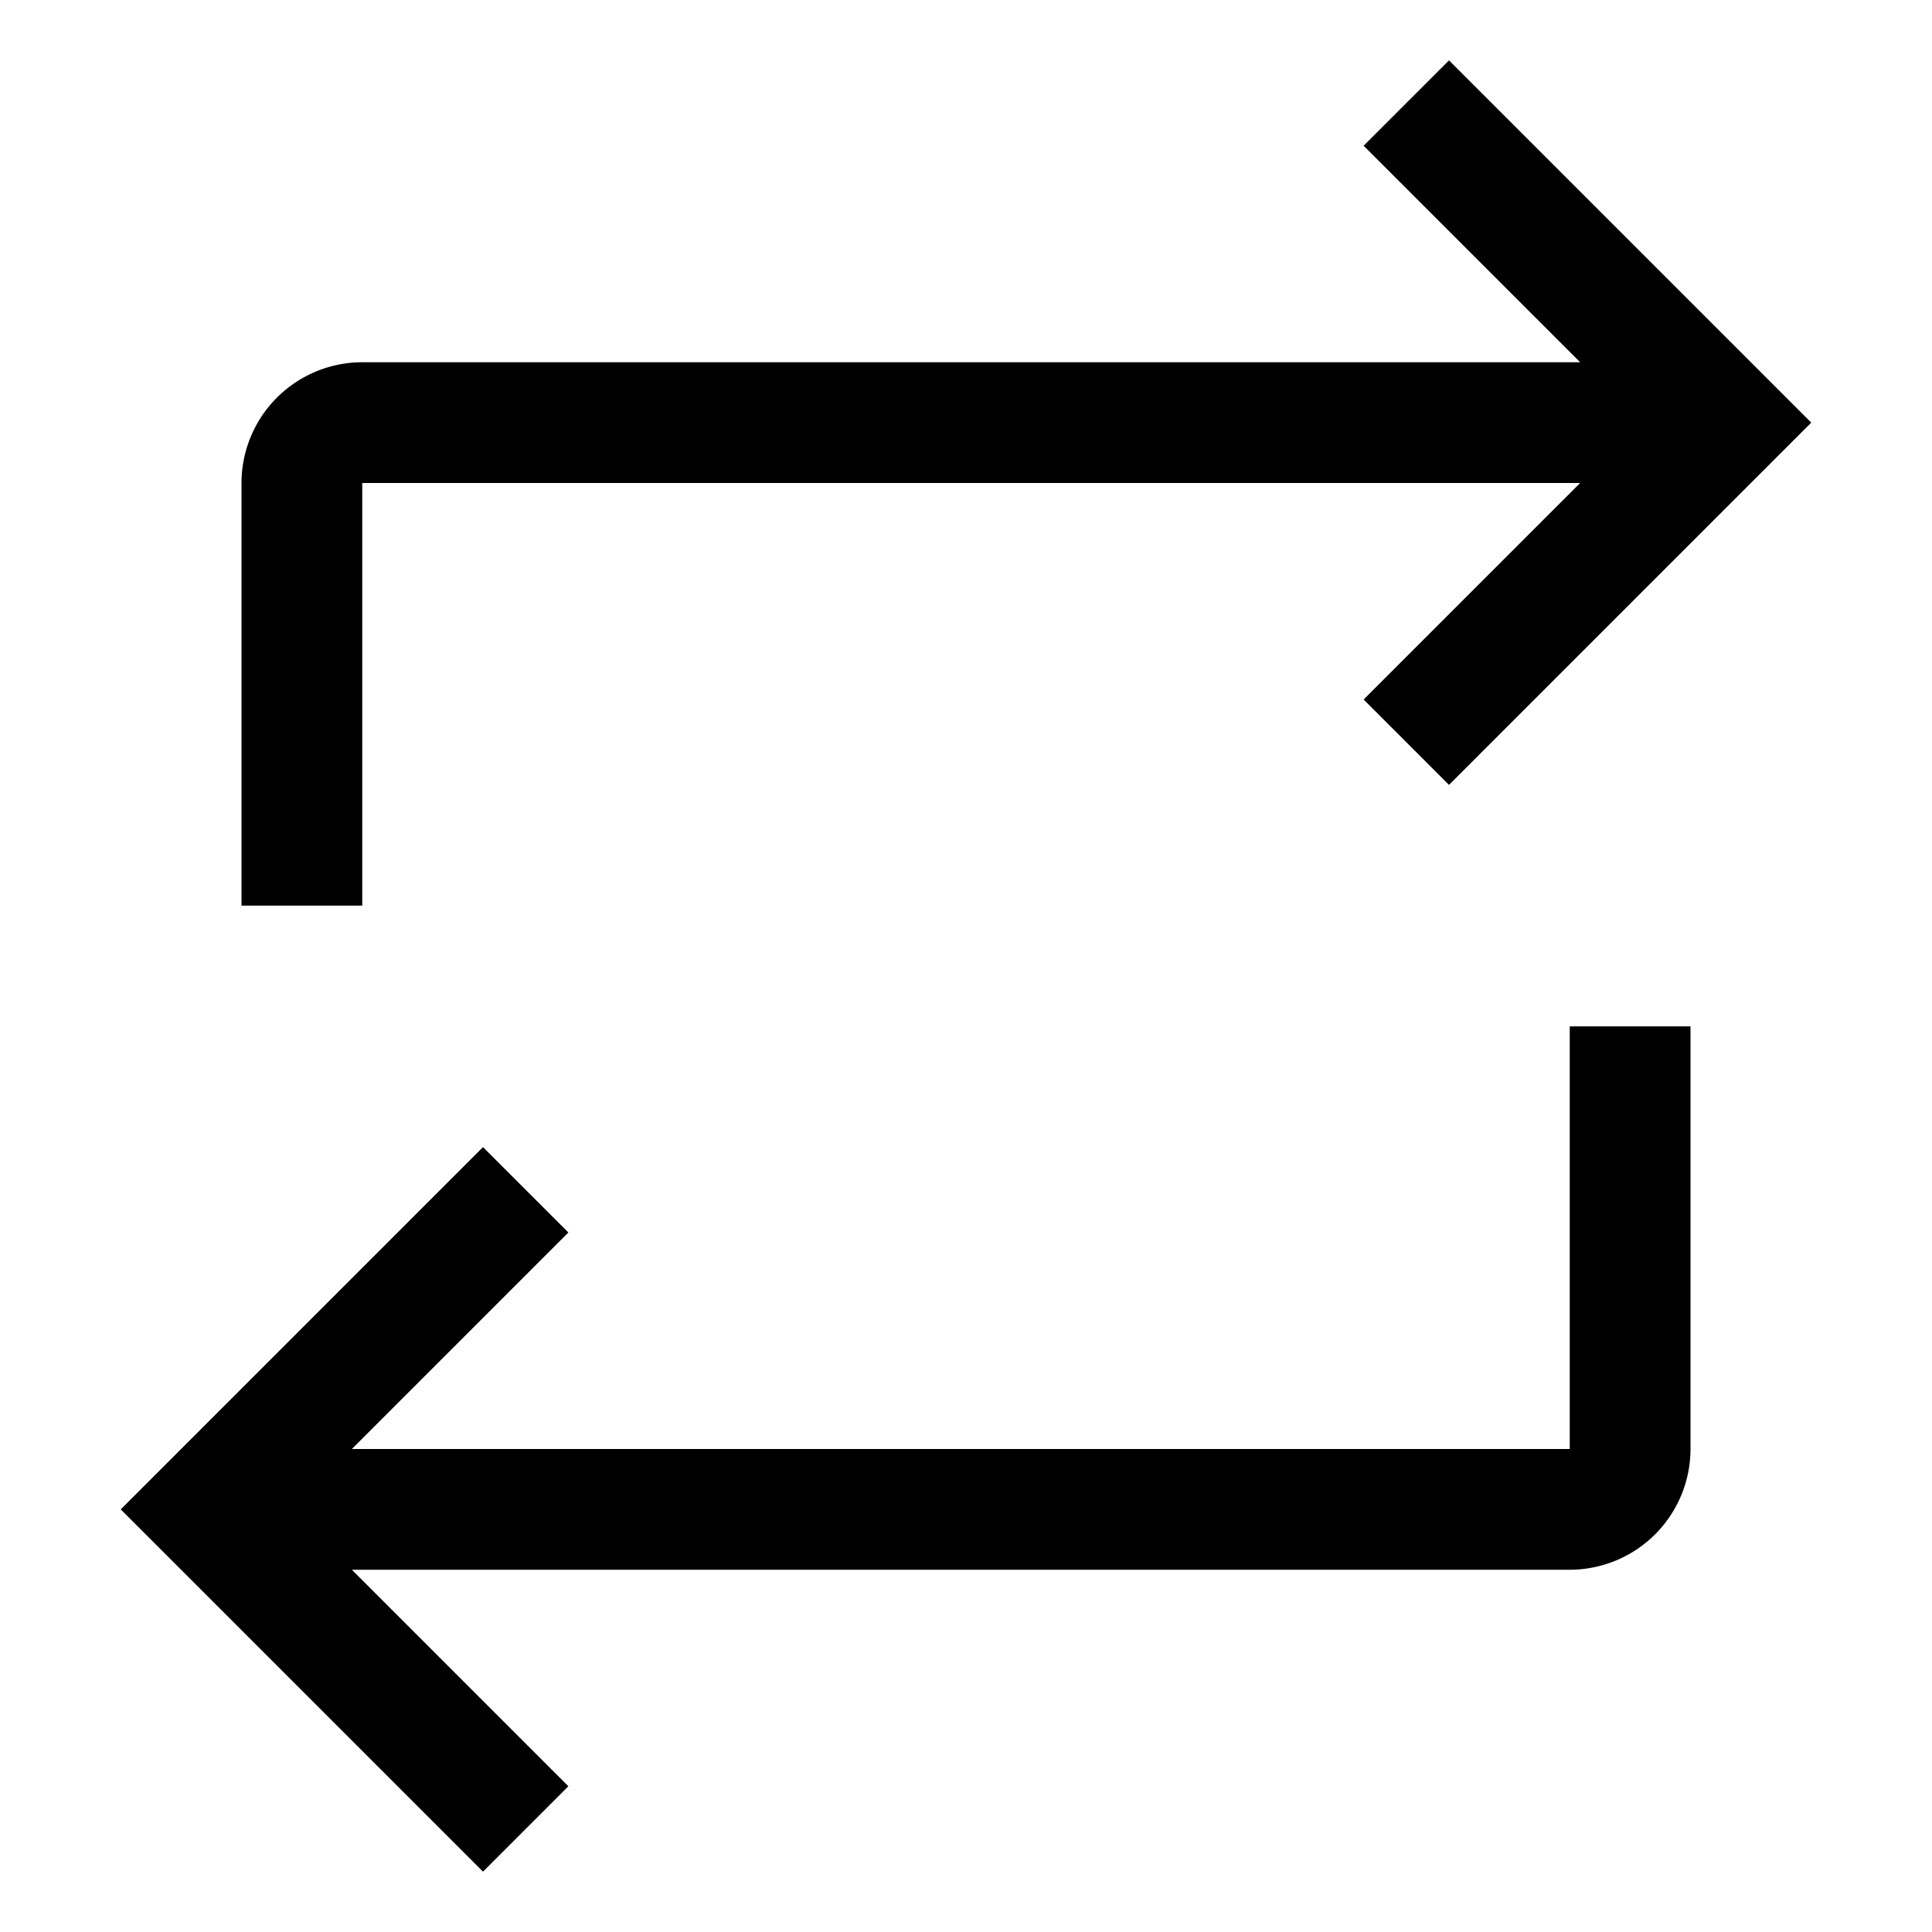
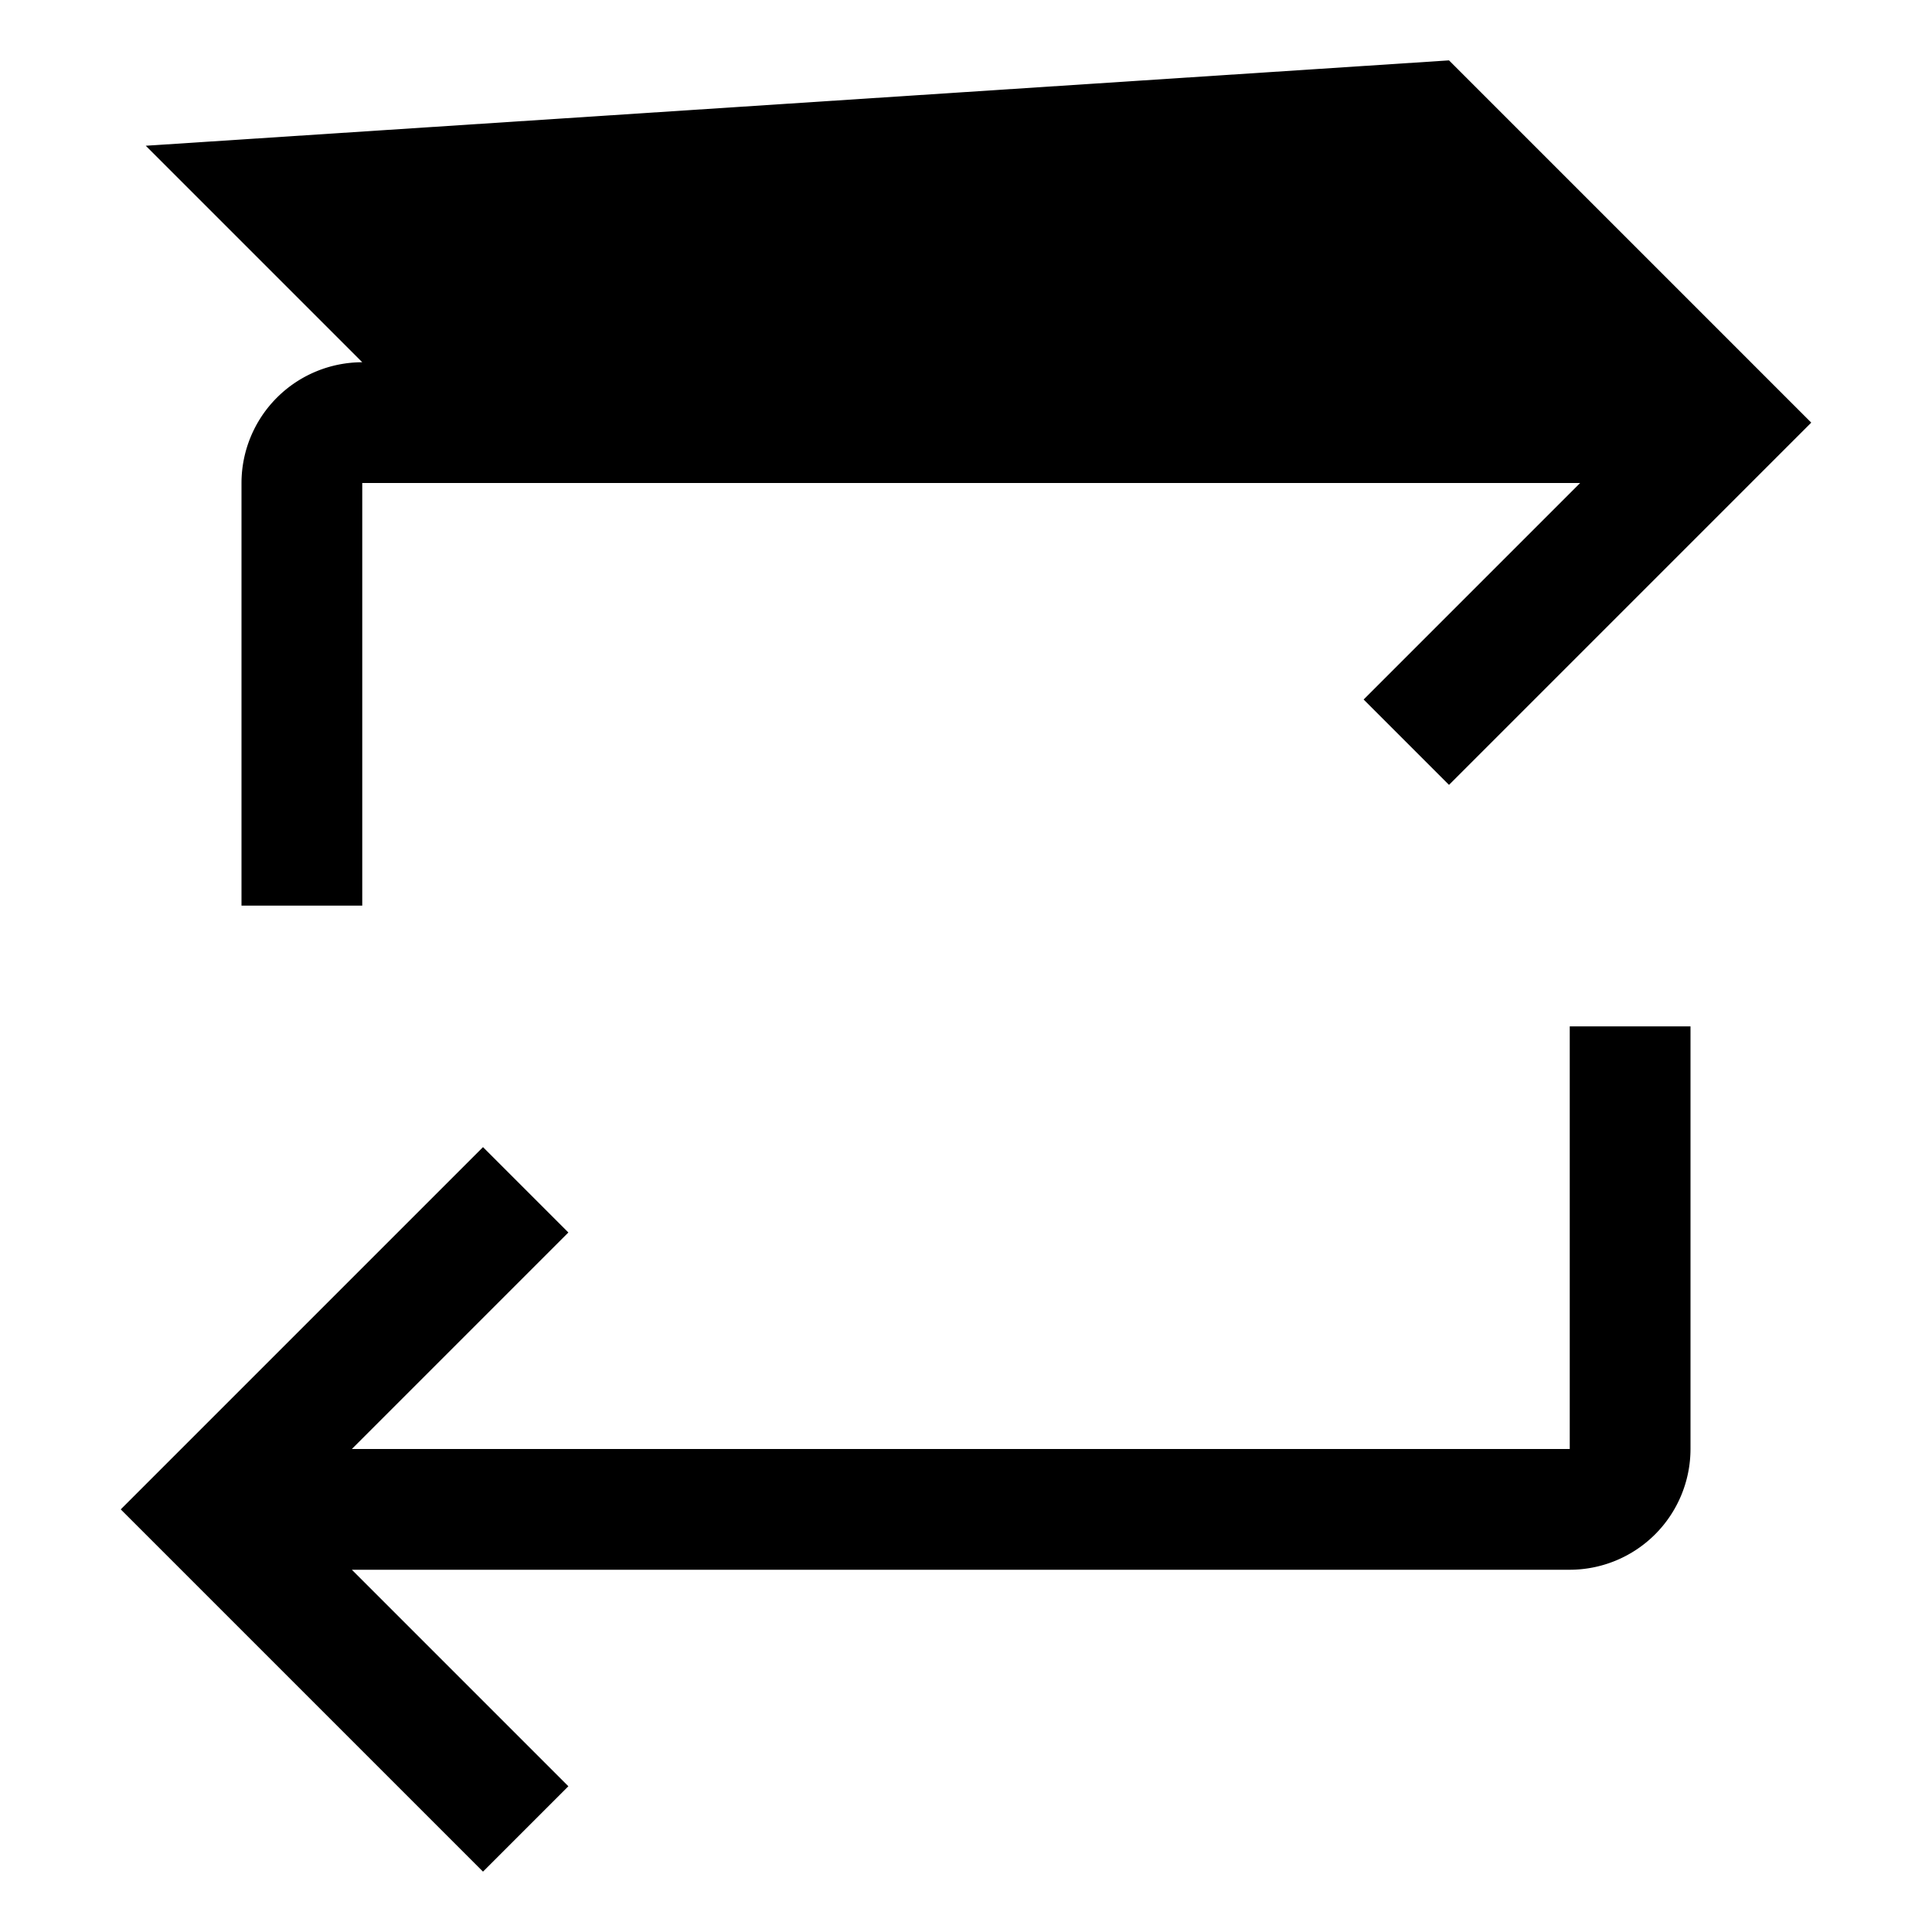
<svg xmlns="http://www.w3.org/2000/svg" width="800" height="800" viewBox="0 0 32 32">
-   <path fill="currentColor" d="M6 6h20.172l-3.586-3.586L24 1l6 6l-6 6l-1.414-1.414L26.172 8H6v7H4V8a2.002 2.002 0 0 1 2-2m3.414 14.414L5.828 24H26v-7h2v7a2.002 2.002 0 0 1-2 2H5.828l3.586 3.586L8 31l-6-6l6-6z" />
+   <path fill="currentColor" d="M6 6l-3.586-3.586L24 1l6 6l-6 6l-1.414-1.414L26.172 8H6v7H4V8a2.002 2.002 0 0 1 2-2m3.414 14.414L5.828 24H26v-7h2v7a2.002 2.002 0 0 1-2 2H5.828l3.586 3.586L8 31l-6-6l6-6z" />
</svg>